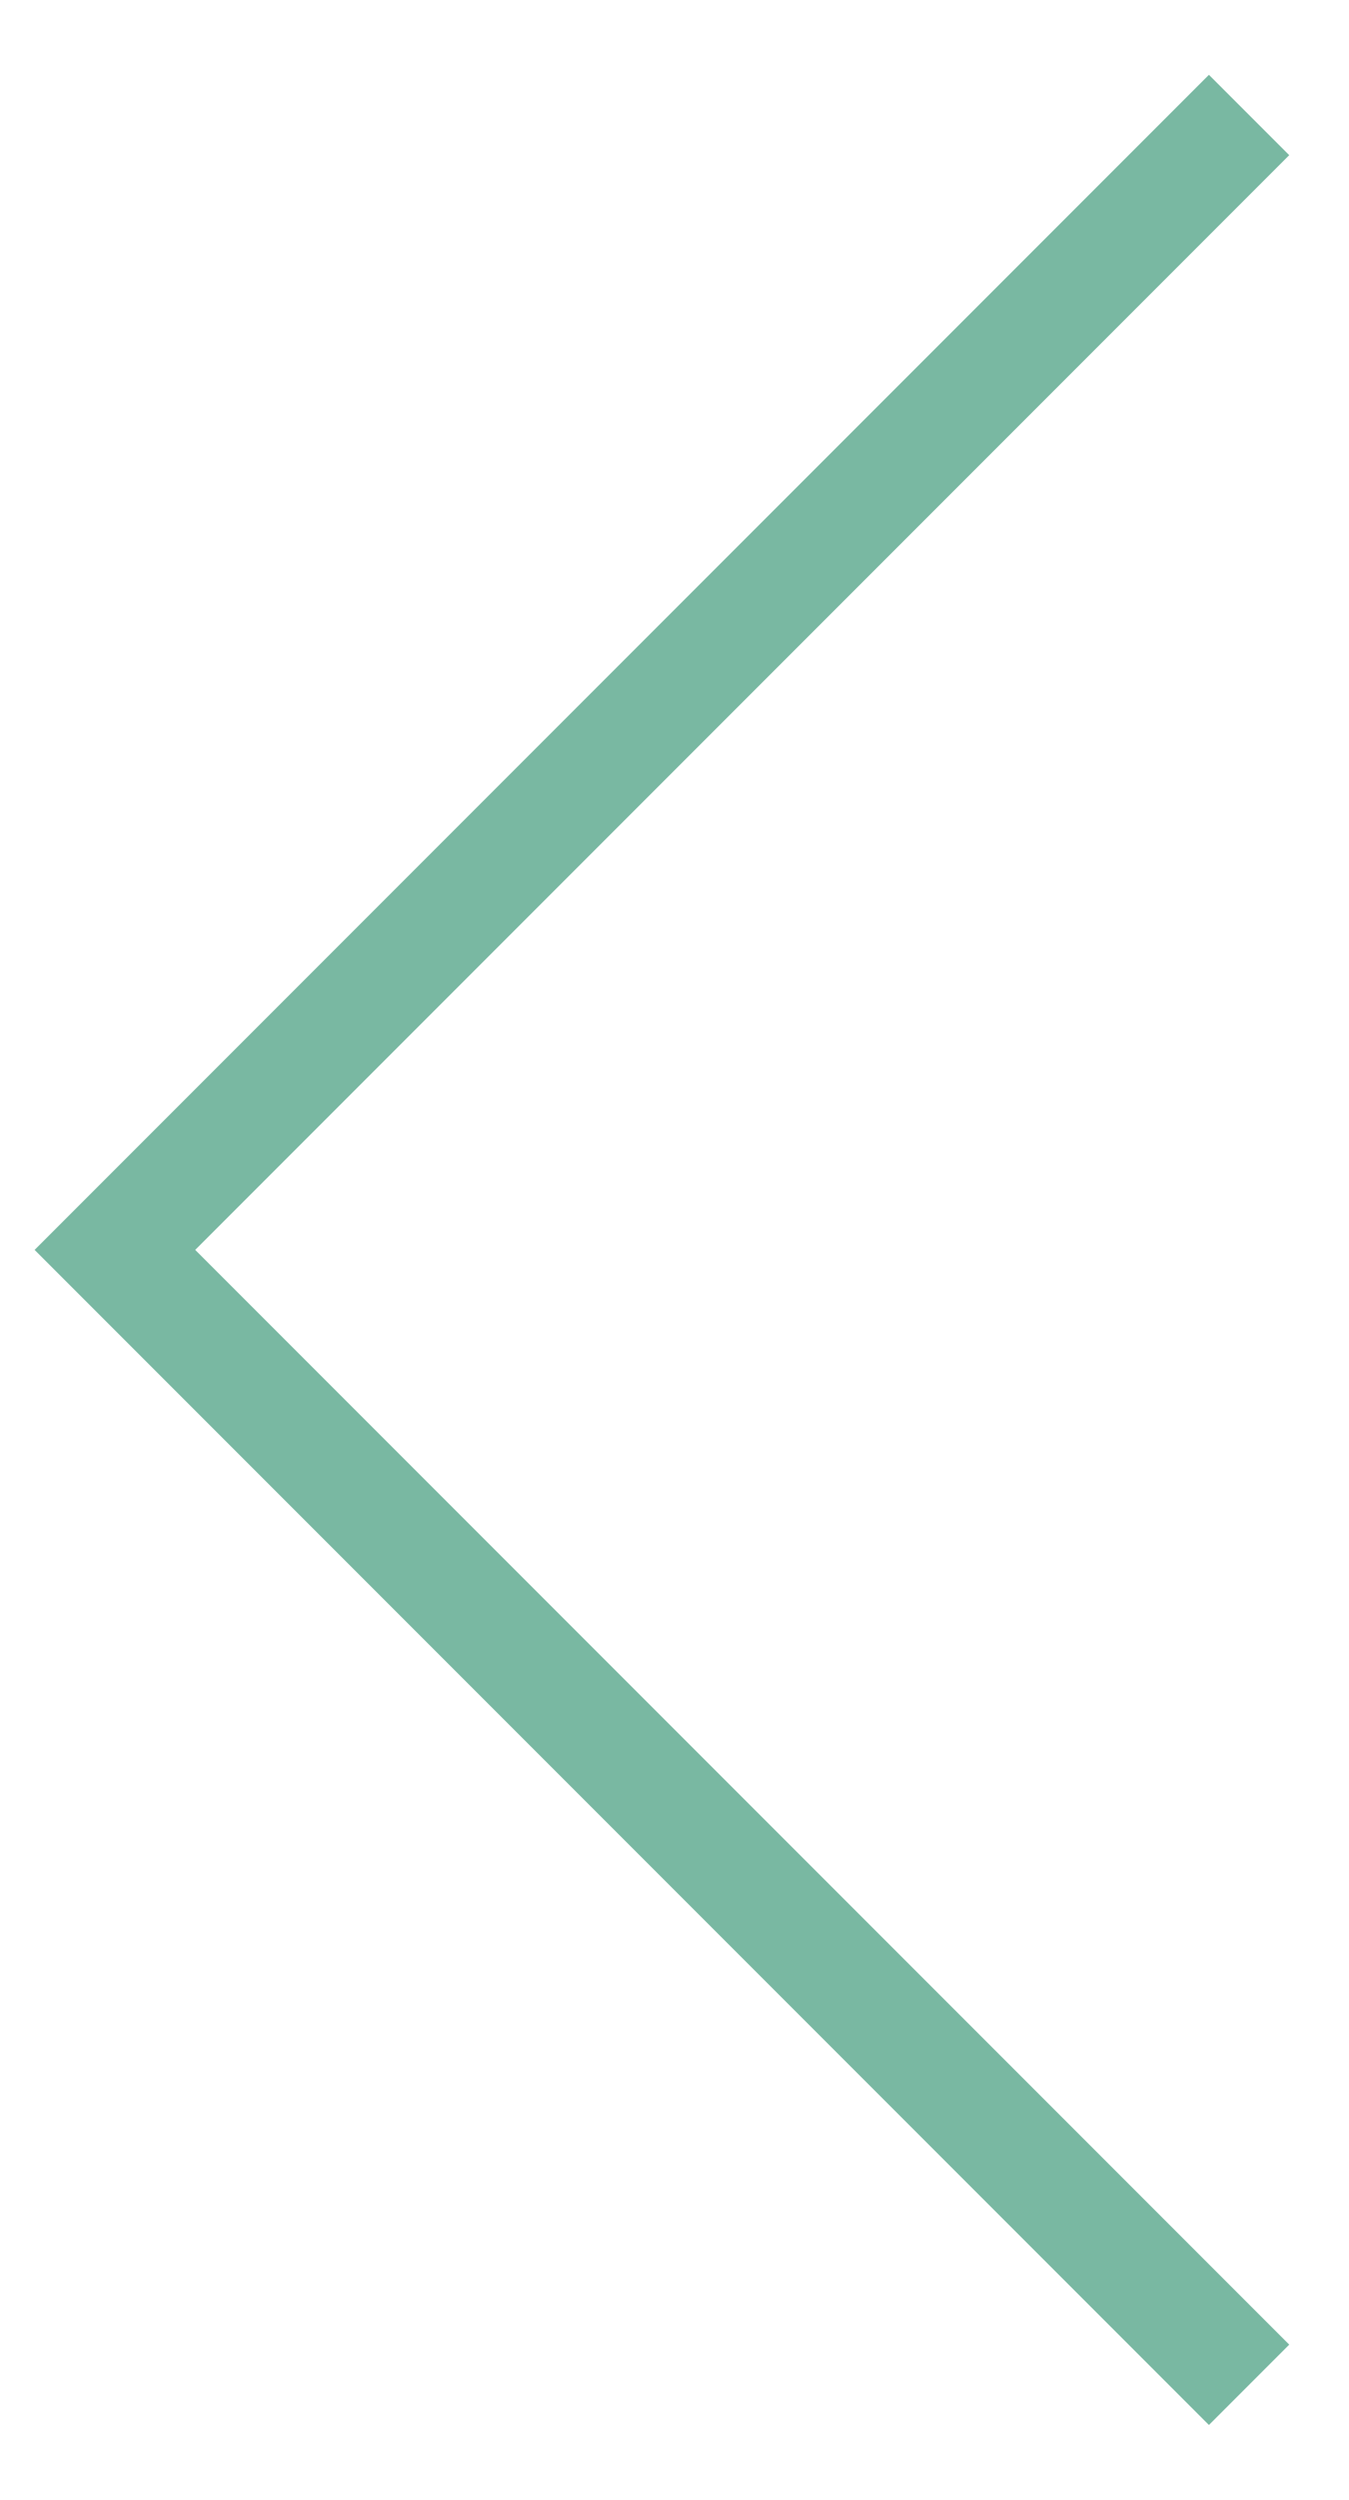
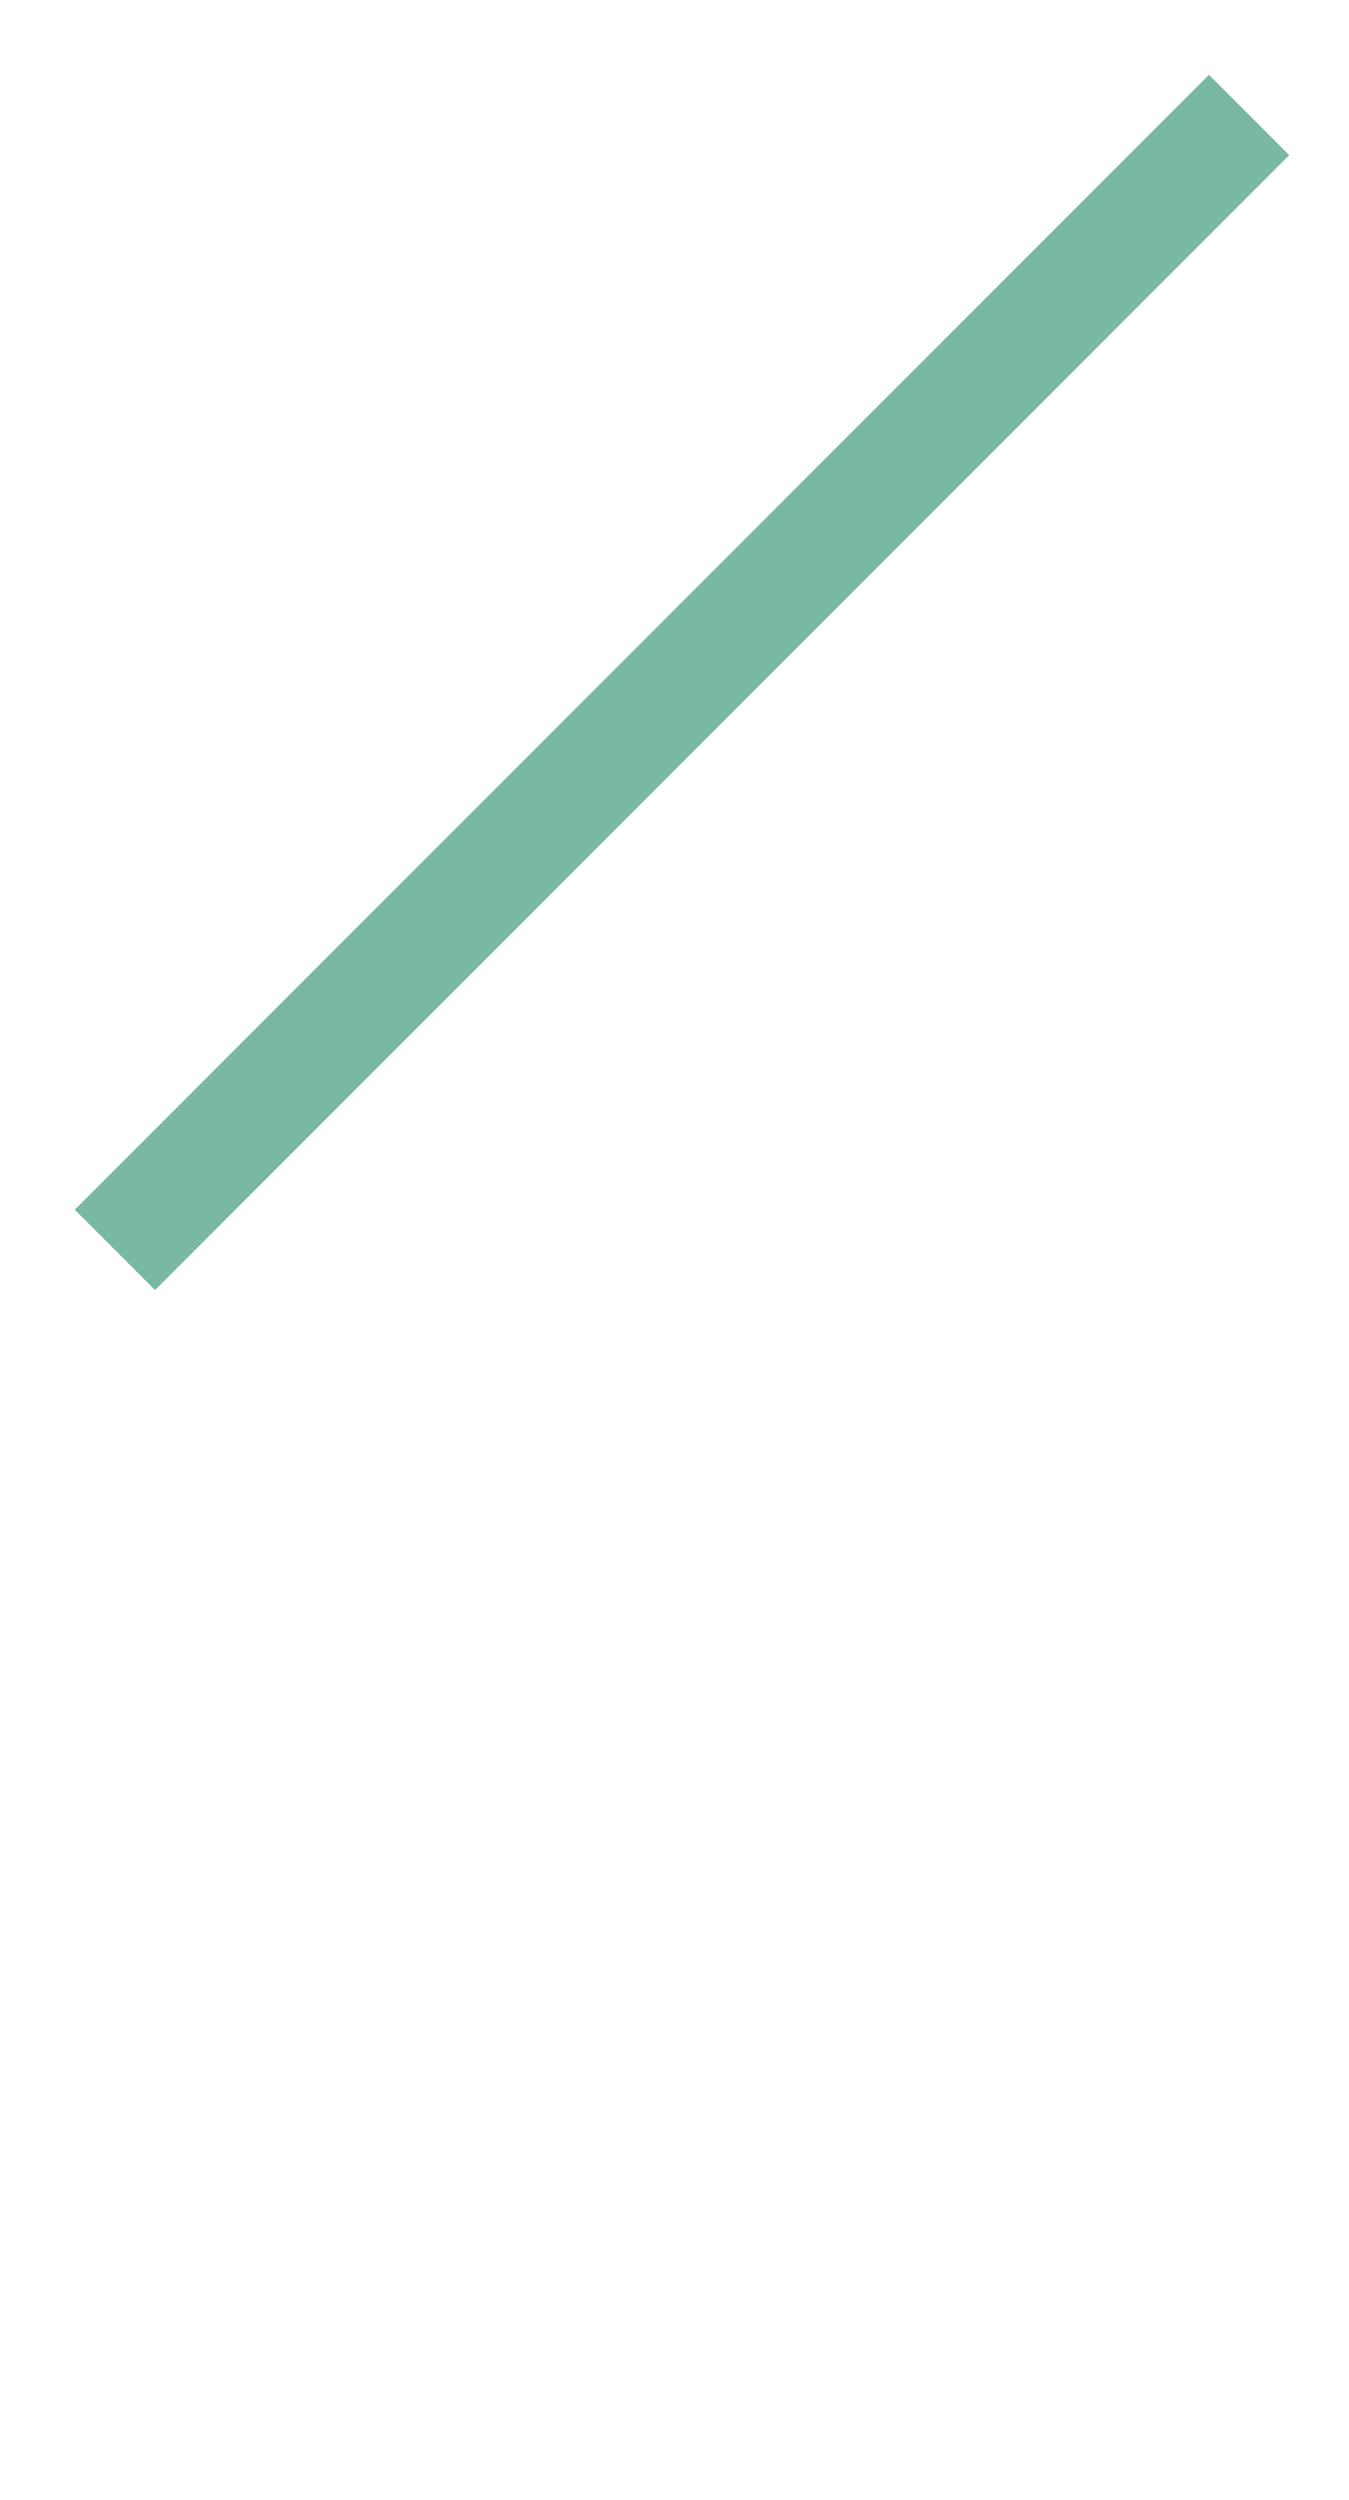
<svg xmlns="http://www.w3.org/2000/svg" version="1.1" id="Ebene_1" x="0px" y="0px" viewBox="0 0 27 50" style="enable-background:new 0 0 27 50;" xml:space="preserve">
  <style type="text/css">
	.st0{fill:none;stroke:#79B8A2;stroke-width:2.273;}
</style>
-   <path class="st0" d="M25,2.3L2.3,25L25,47.7" />
+   <path class="st0" d="M25,2.3L2.3,25" />
</svg>